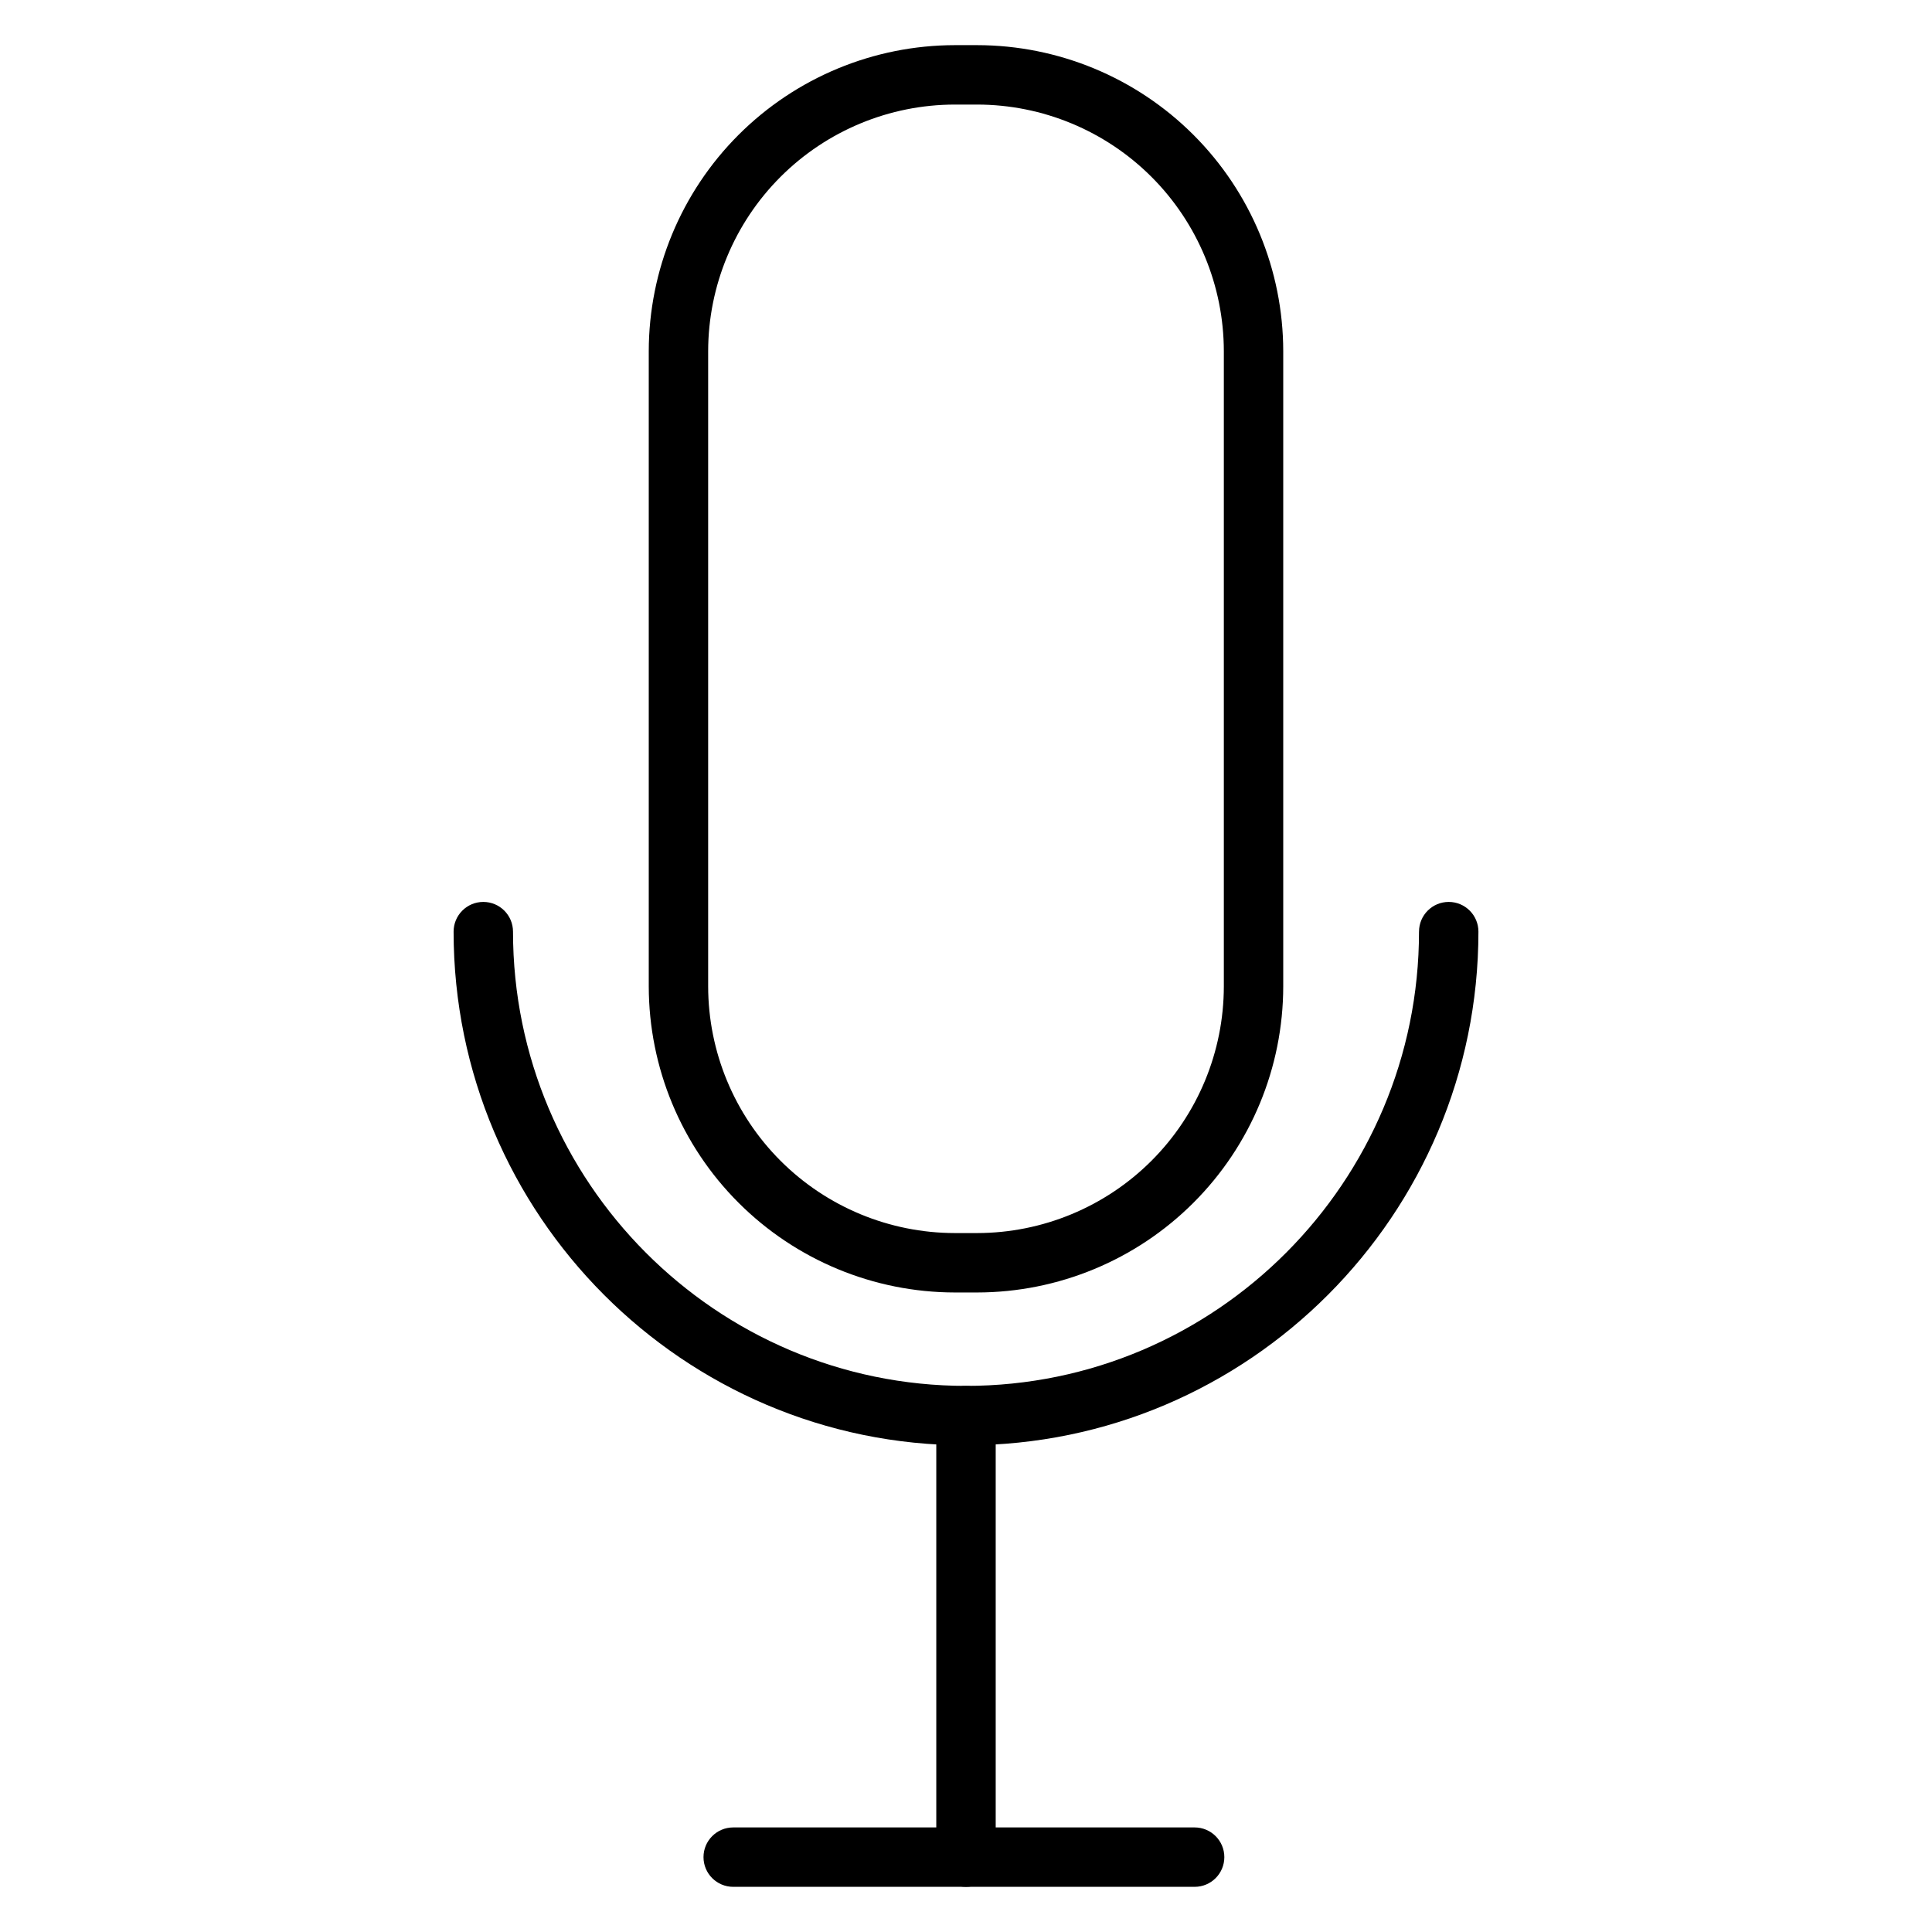
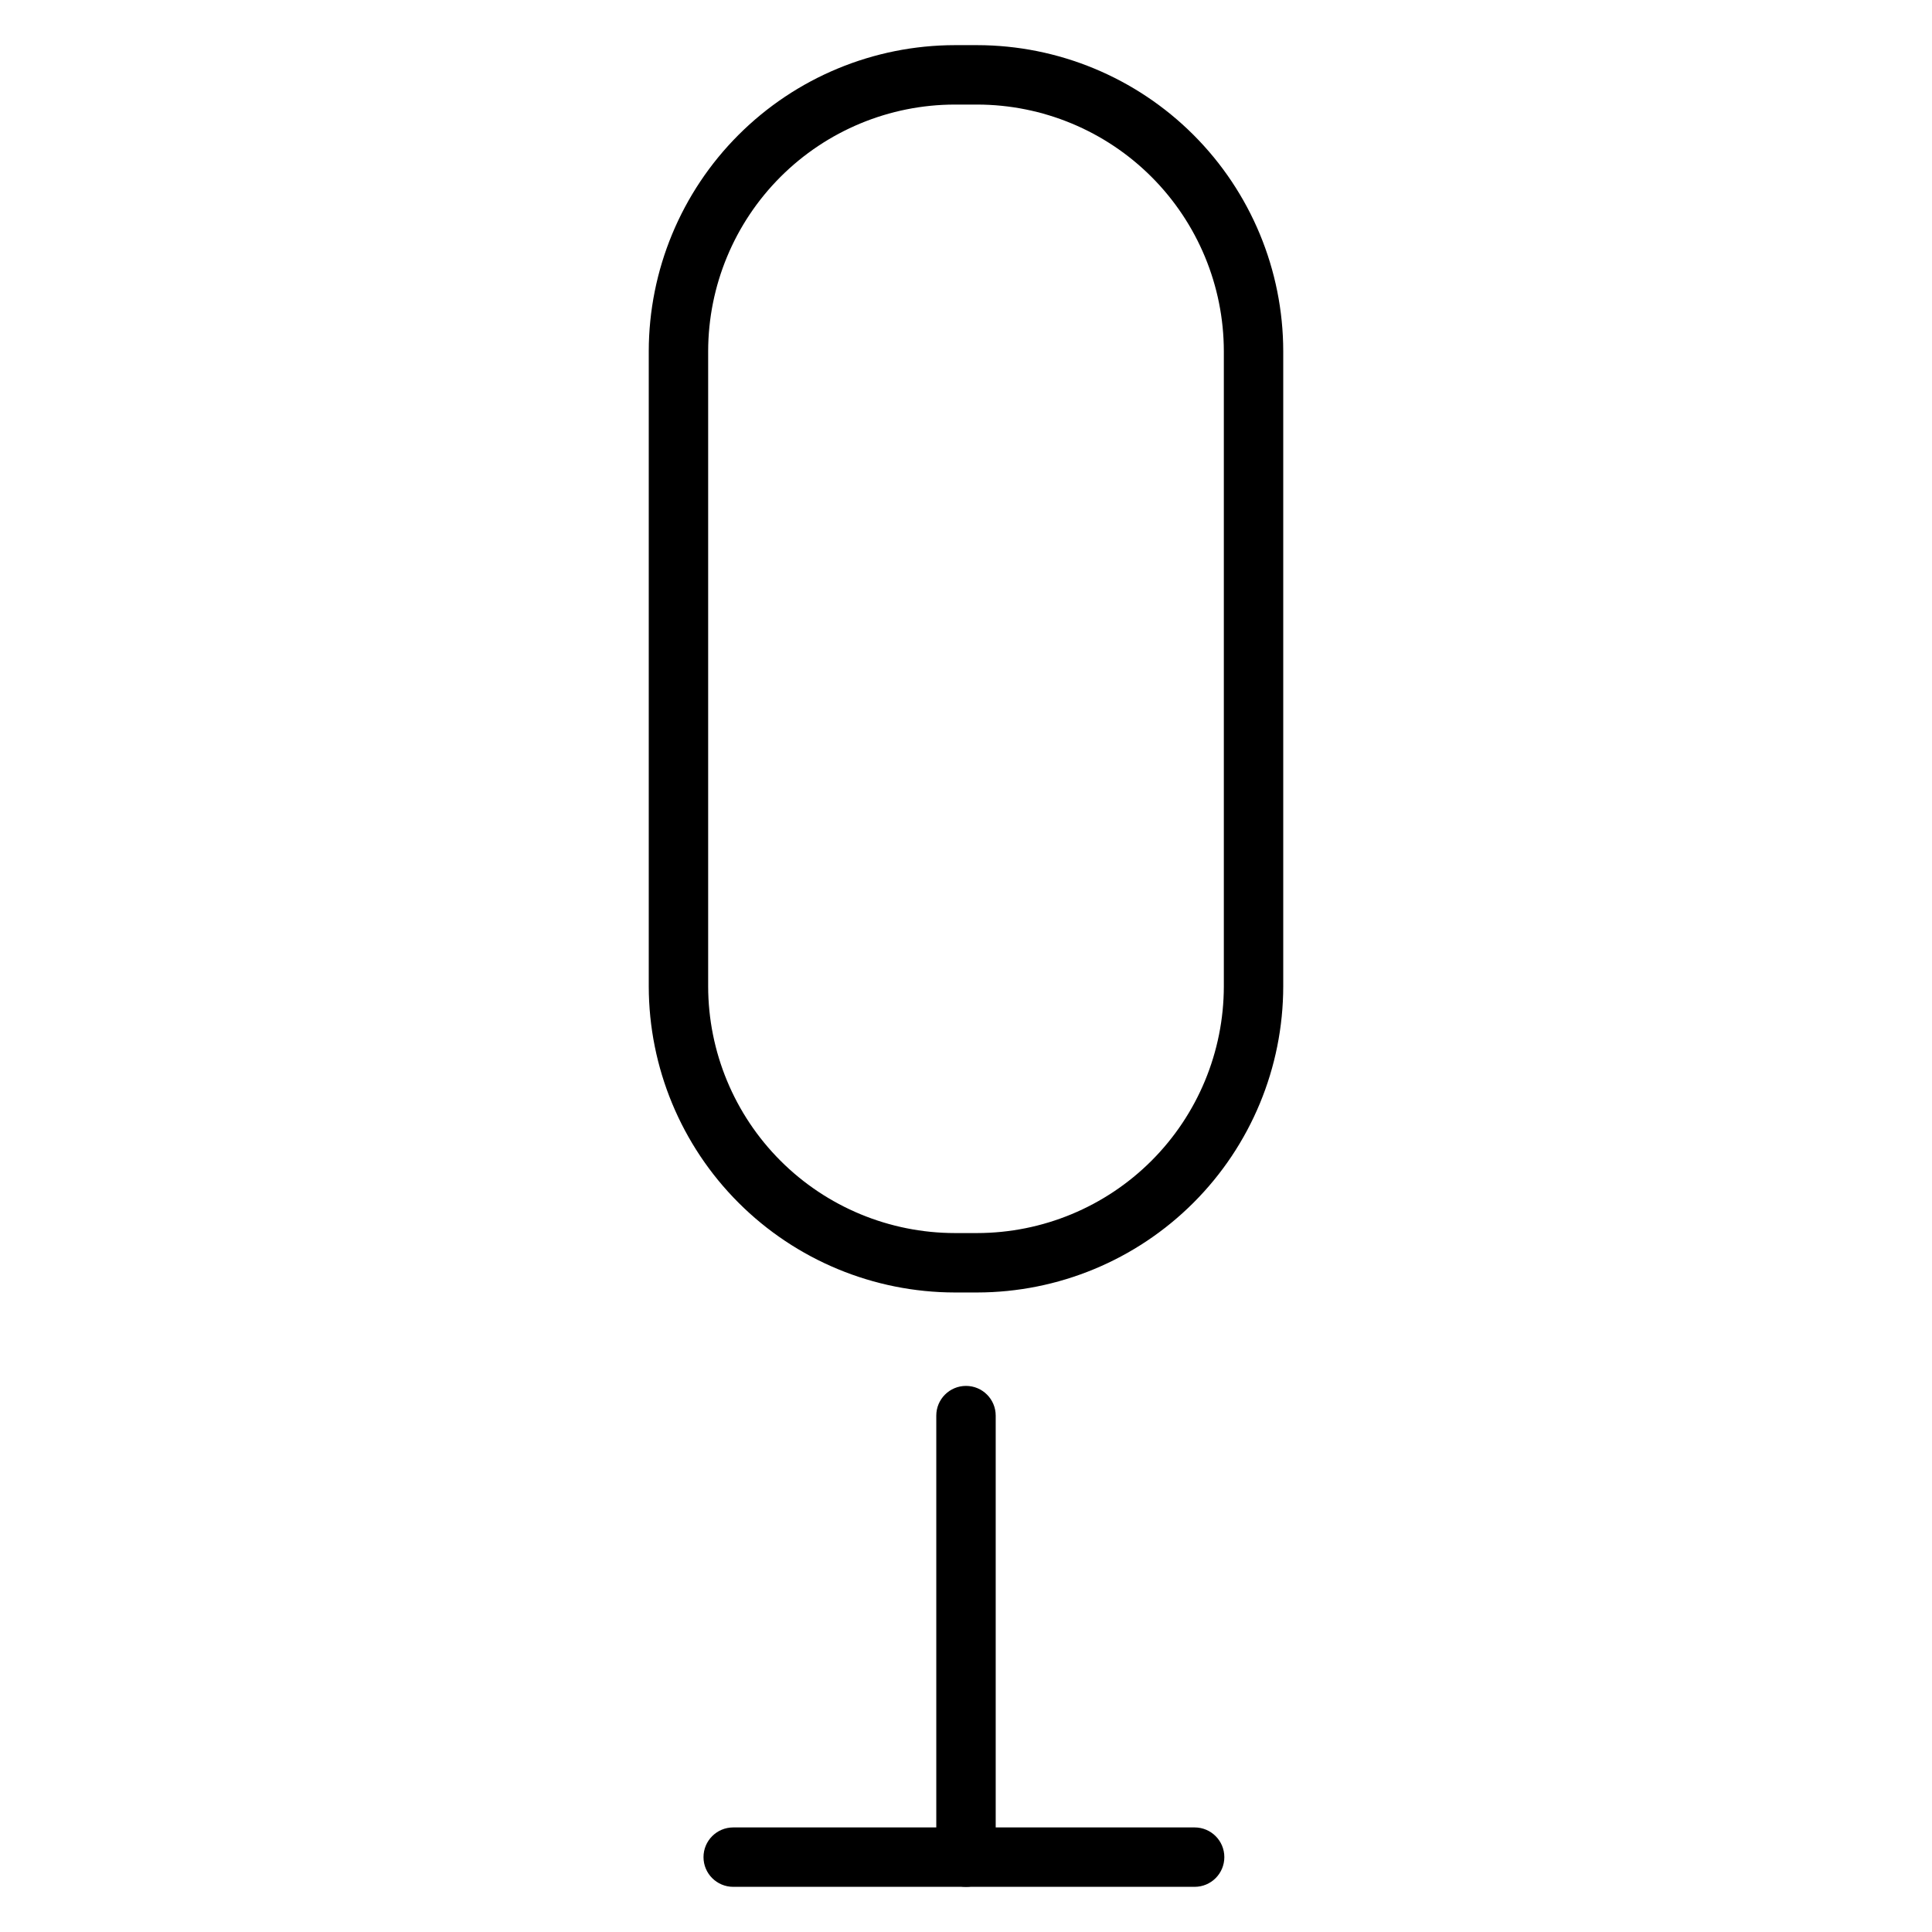
<svg xmlns="http://www.w3.org/2000/svg" fill="#000000" width="800px" height="800px" version="1.1" viewBox="144 144 512 512">
  <g>
    <path d="m402.95 486.52h-5.902c-21.508-0.023-42.125-8.578-57.332-23.785-15.207-15.203-23.762-35.82-23.789-57.328v-168.33c0.027-21.508 8.582-42.125 23.789-57.332 15.207-15.203 35.824-23.758 57.332-23.781h5.902c21.508 0.023 42.125 8.578 57.332 23.781 15.211 15.207 23.766 35.824 23.789 57.332v168.33c-0.023 21.508-8.578 42.125-23.789 57.328-15.207 15.207-35.824 23.762-57.332 23.785zm-5.902-314.81c-17.332 0.016-33.949 6.91-46.207 19.164-12.254 12.254-19.148 28.871-19.172 46.203v168.33c0.023 17.332 6.918 33.949 19.172 46.203 12.258 12.254 28.875 19.145 46.207 19.164h5.902c17.332-0.02 33.949-6.91 46.207-19.164 12.254-12.254 19.152-28.871 19.172-46.203v-168.33c-0.02-17.332-6.918-33.949-19.172-46.203-12.258-12.254-28.875-19.148-46.207-19.164z" />
    <path d="m400 644.03c-4.348 0-7.875-3.523-7.875-7.871v-117.01c0-4.348 3.527-7.871 7.875-7.871s7.871 3.523 7.871 7.871v117.01c0 2.086-0.828 4.09-2.305 5.566-1.477 1.477-3.481 2.305-5.566 2.305z" />
-     <path d="m400 527.02c-74.871 0-135.79-61.066-135.79-136.13v0.004c0-4.348 3.523-7.875 7.871-7.875s7.871 3.527 7.871 7.875c0 66.379 53.855 120.38 120.05 120.38 66.195 0 120.05-54.004 120.05-120.38h0.004c0-4.348 3.523-7.875 7.871-7.875 4.348 0 7.871 3.527 7.871 7.875 0 75.027-60.918 136.12-135.79 136.12z" />
    <path d="m460.59 644.03h-122.28c-4.348 0-7.875-3.523-7.875-7.871s3.527-7.871 7.875-7.871h122.28c4.348 0 7.871 3.523 7.871 7.871s-3.523 7.871-7.871 7.871z" />
  </g>
</svg>